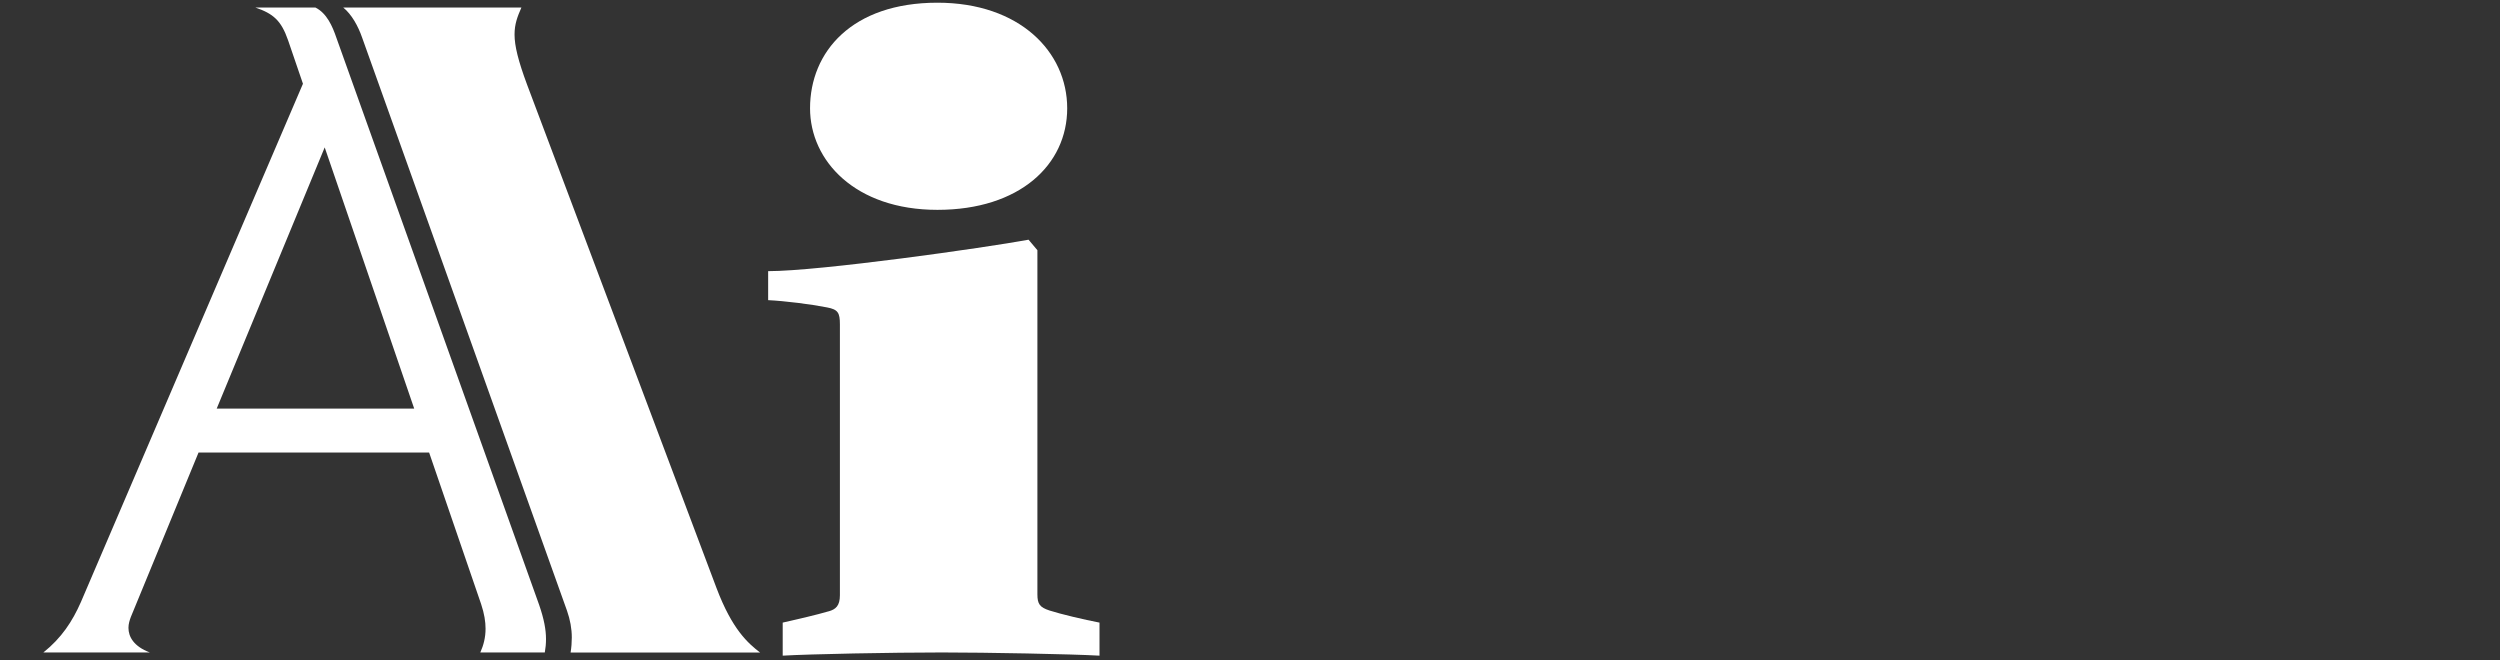
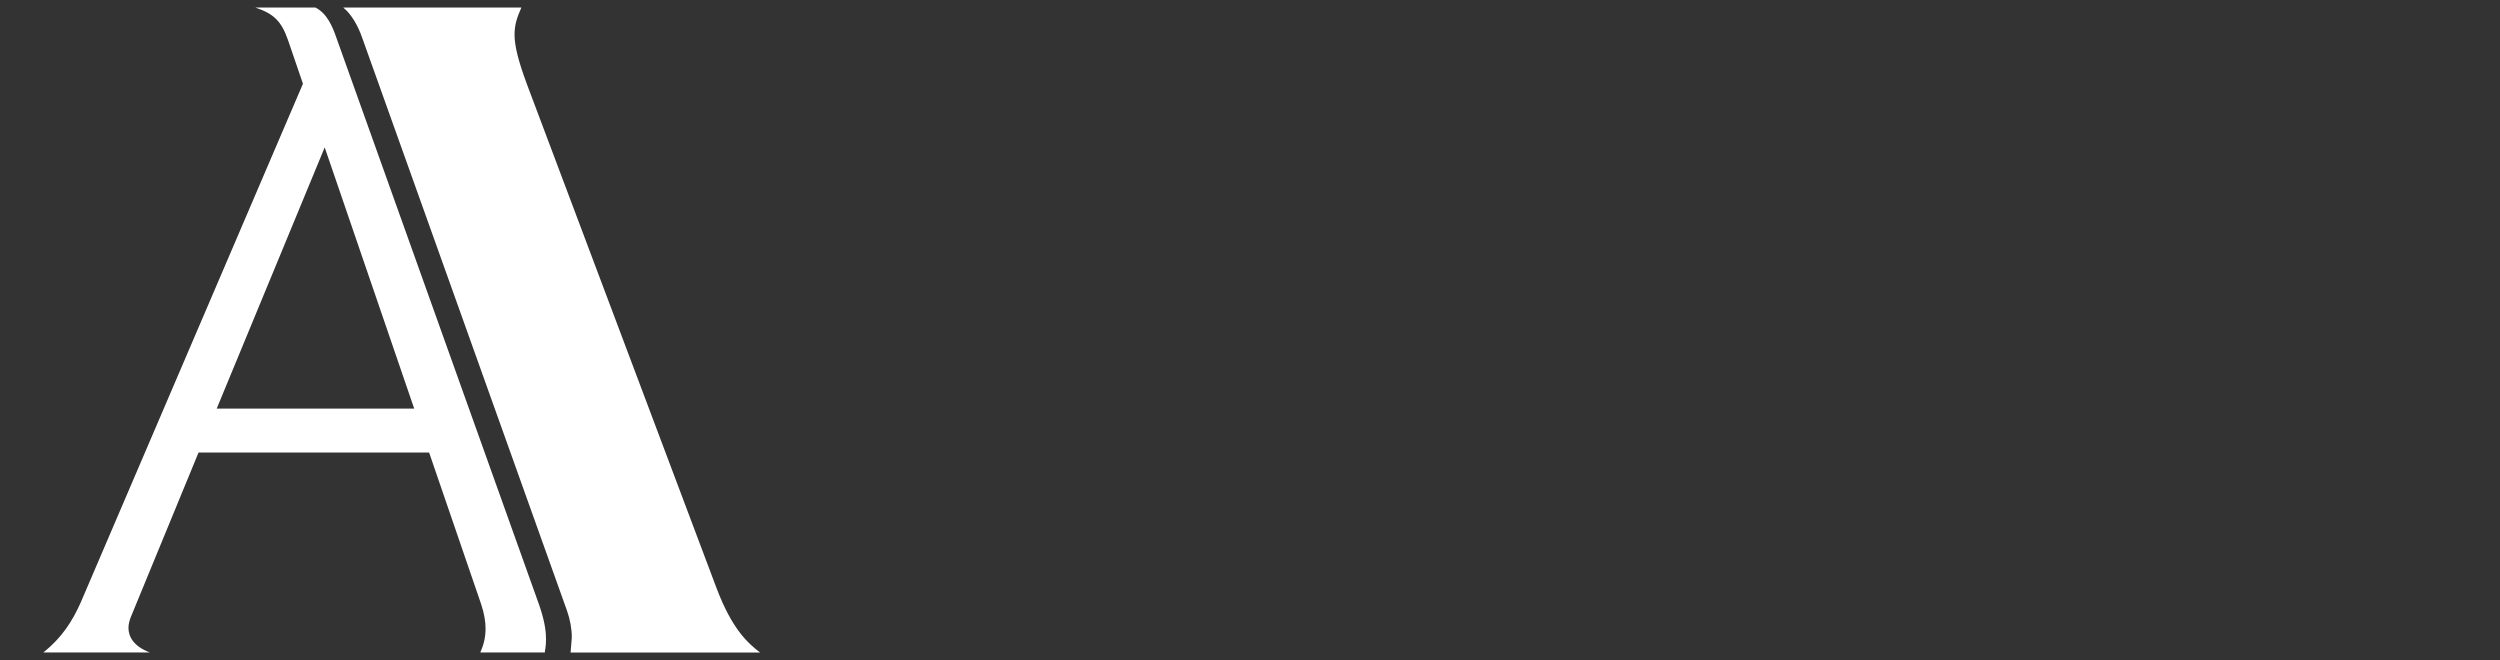
<svg xmlns="http://www.w3.org/2000/svg" id="Layer_1" data-name="Layer 1" viewBox="0 0 500 132">
  <rect x="0" y="0" width="500" height="132" fill="#333333" stroke="none" />
  <defs>
    <style>
      .cls-1 {
        fill: #fff;
      }
    </style>
  </defs>
-   <path class="cls-1" d="M16.18,120.41L60.59,16.75l-2.98-8.71c-1.37-3.95-2.98-5.32-6.53-6.53h12.01c2.26,1.13,3.39,3.71,4.19,6.05l40.55,113.42c.97,2.82,1.37,4.92,1.37,6.85,0,.89-.08,1.77-.24,2.66h-12.9c.65-1.45,1.05-2.98,1.05-4.76,0-1.37-.24-2.98-.89-4.92l-10.4-30.31h-46.11l-13.54,32.89c-.24.65-.48,1.37-.48,2.18,0,1.77,1.05,3.71,4.27,4.92H8.68c3.63-2.9,5.8-6.21,7.5-10.08ZM82.84,81.72l-17.9-52.24-21.6,52.24h39.5ZM114.36,127.51c0-1.77-.32-3.55-.97-5.4L72.44,7.56c-.81-2.34-2.1-4.68-3.79-6.05h35.63c-.81,1.85-1.37,3.31-1.37,5.4,0,2.26.73,5.24,2.5,10l37.89,100.69c3.14,8.3,6.29,11.04,8.71,12.9h-37.89c.16-.97.24-2.02.24-2.98Z" />
-   <path class="cls-1" d="M165.72,122.27c1.45-.4,2.26-1.13,2.26-3.23v-54.17c0-2.34-.4-2.98-2.58-3.39-3.22-.64-8.46-1.29-11.77-1.45v-5.8c10.32,0,43.37-4.68,52.08-6.29l1.77,2.1v68.84c0,1.93.48,2.58,2.42,3.22,2.26.73,7.01,1.85,10,2.42v6.61c-5.64-.32-22.65-.64-31.52-.64-10,0-26.36.32-31.84.64v-6.61c3.22-.73,6.69-1.53,9.19-2.26ZM187.48.54c16.45,0,25.96,9.83,25.96,21.12s-9.51,20.31-25.96,20.31-25.47-9.83-25.47-20.31c0-11.29,8.38-21.12,25.47-21.12Z" />
+   <path class="cls-1" d="M16.18,120.41L60.59,16.75l-2.98-8.71c-1.37-3.95-2.98-5.32-6.53-6.53h12.01c2.26,1.13,3.39,3.71,4.19,6.05l40.55,113.42c.97,2.82,1.37,4.92,1.37,6.85,0,.89-.08,1.77-.24,2.66h-12.9c.65-1.45,1.05-2.98,1.05-4.76,0-1.37-.24-2.98-.89-4.92l-10.4-30.31h-46.11l-13.54,32.89c-.24.65-.48,1.37-.48,2.18,0,1.77,1.05,3.71,4.27,4.92H8.68c3.63-2.9,5.8-6.21,7.5-10.08ZM82.84,81.72l-17.9-52.24-21.6,52.24h39.5ZM114.36,127.51c0-1.77-.32-3.55-.97-5.4L72.44,7.56c-.81-2.34-2.1-4.68-3.79-6.05h35.63c-.81,1.85-1.37,3.31-1.37,5.4,0,2.26.73,5.24,2.5,10l37.89,100.69c3.14,8.3,6.29,11.04,8.71,12.9h-37.89Z" />
</svg>